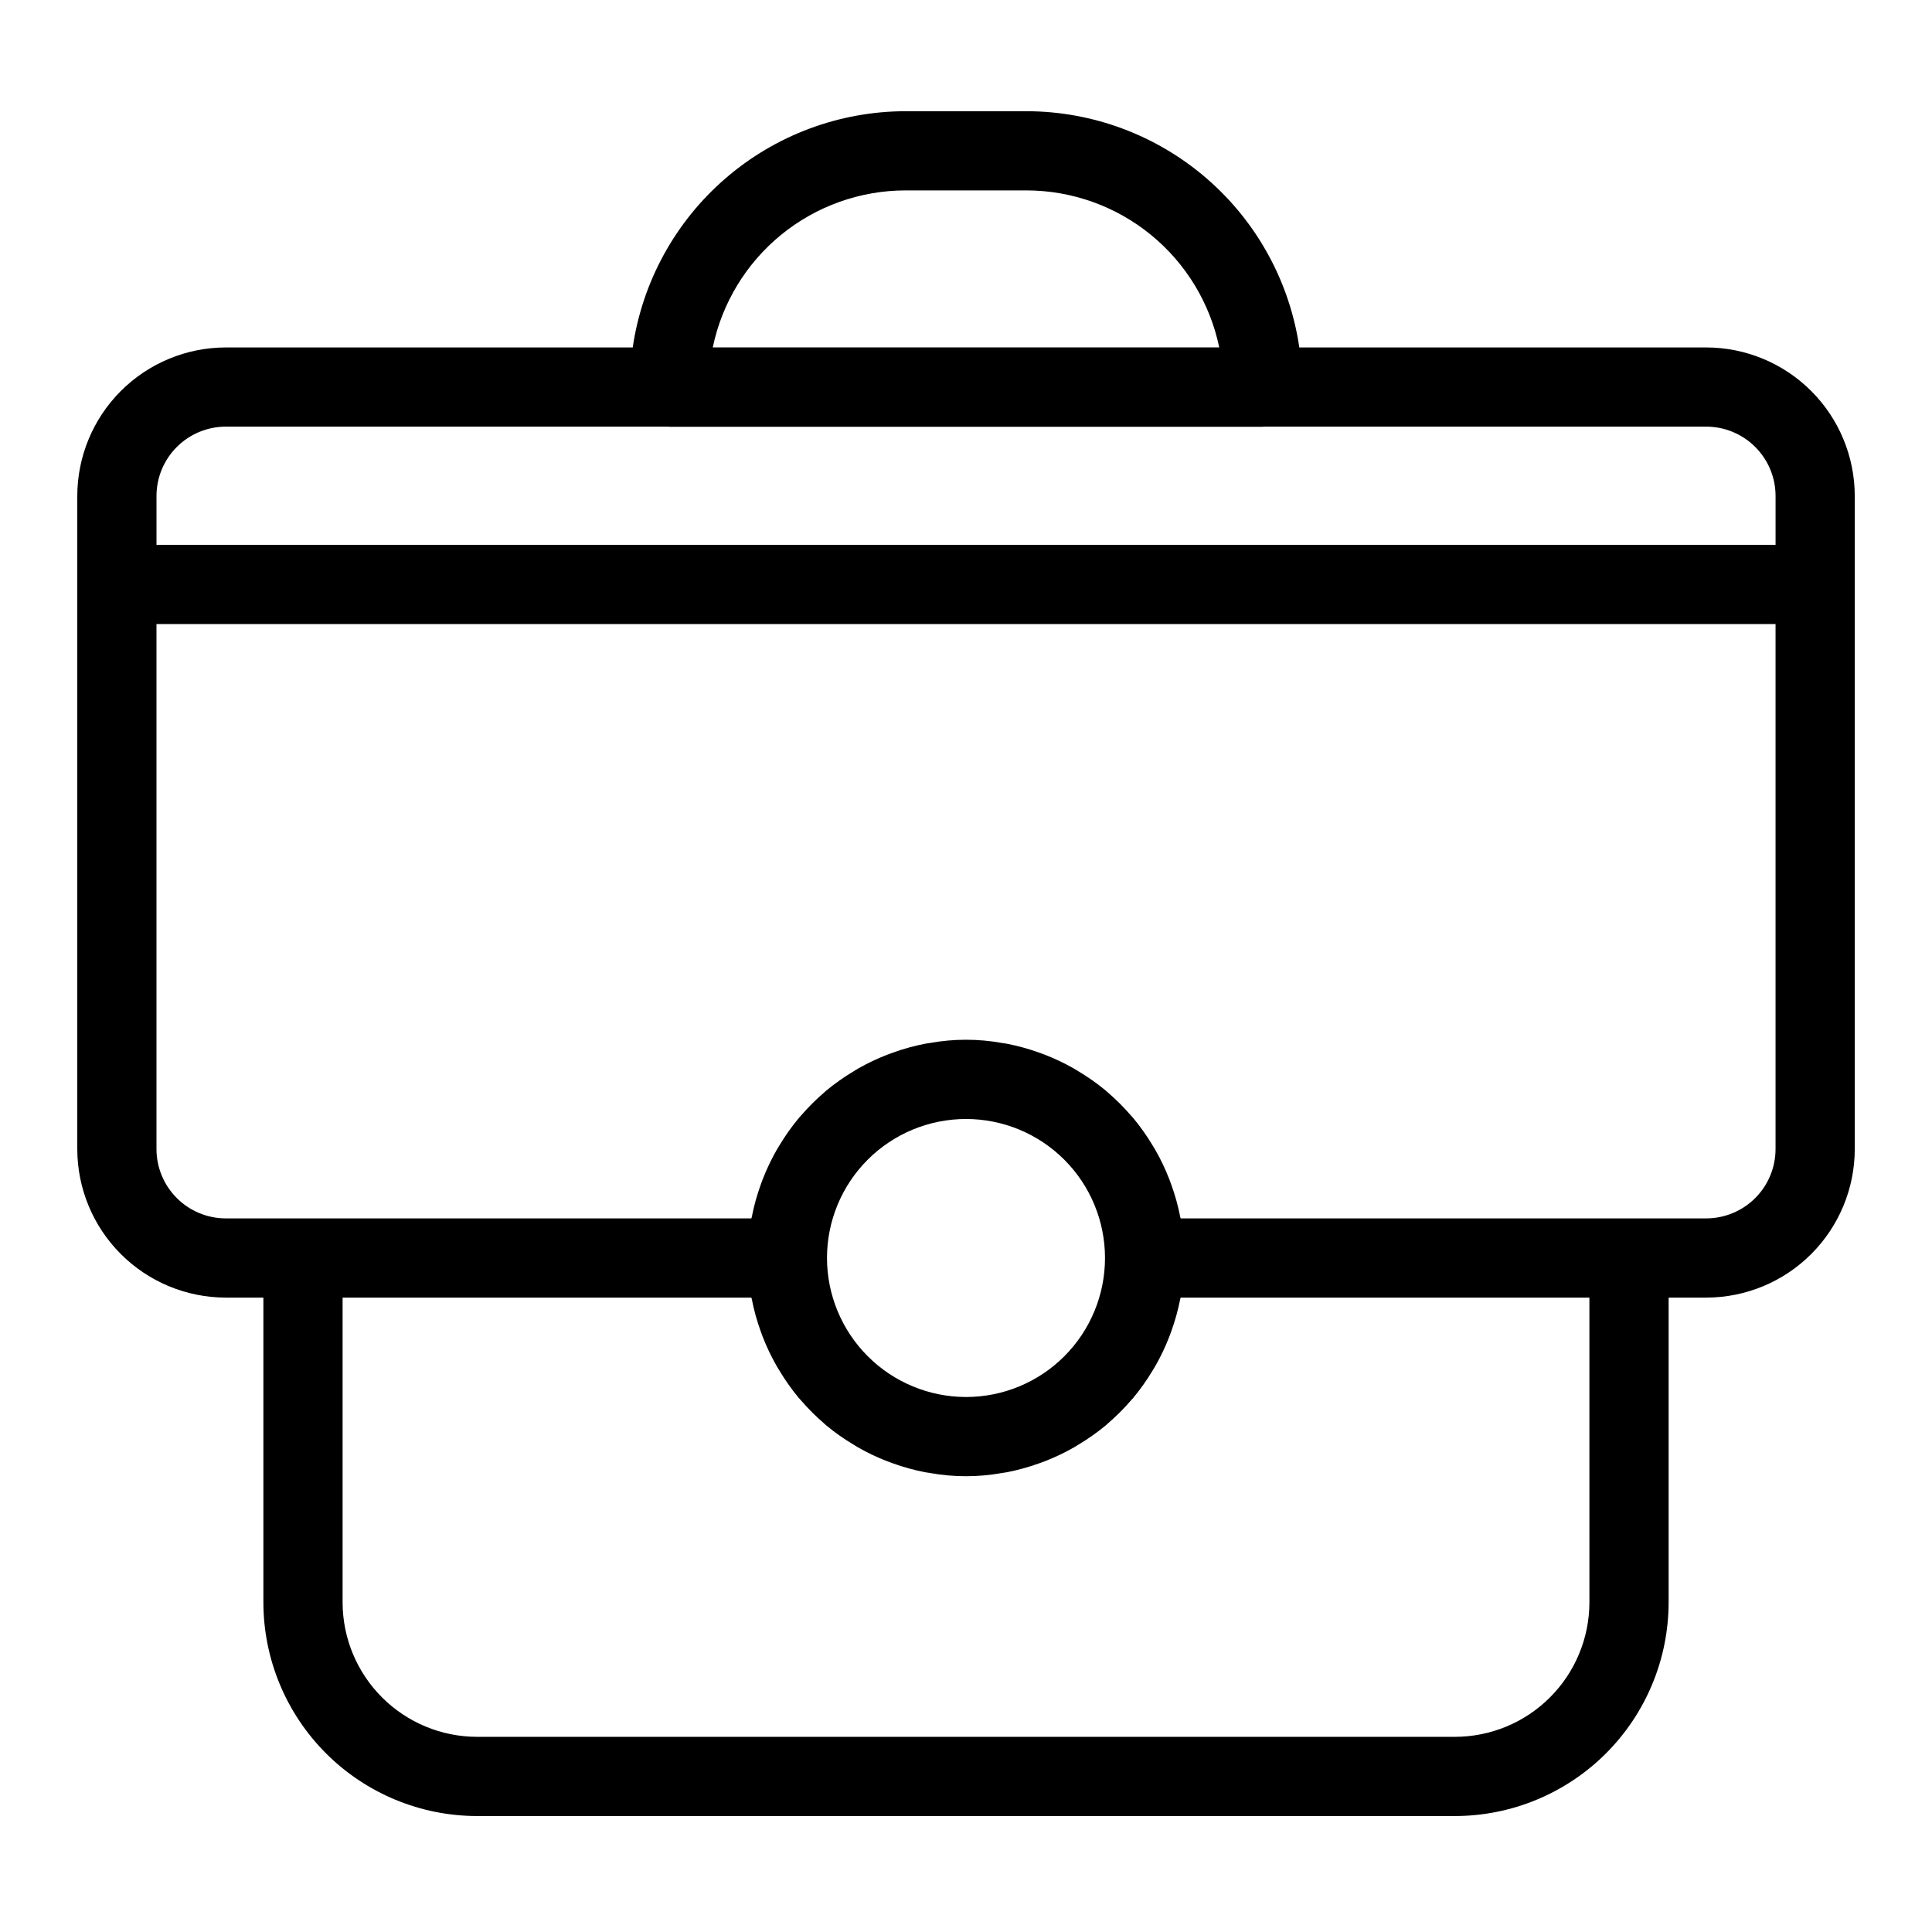
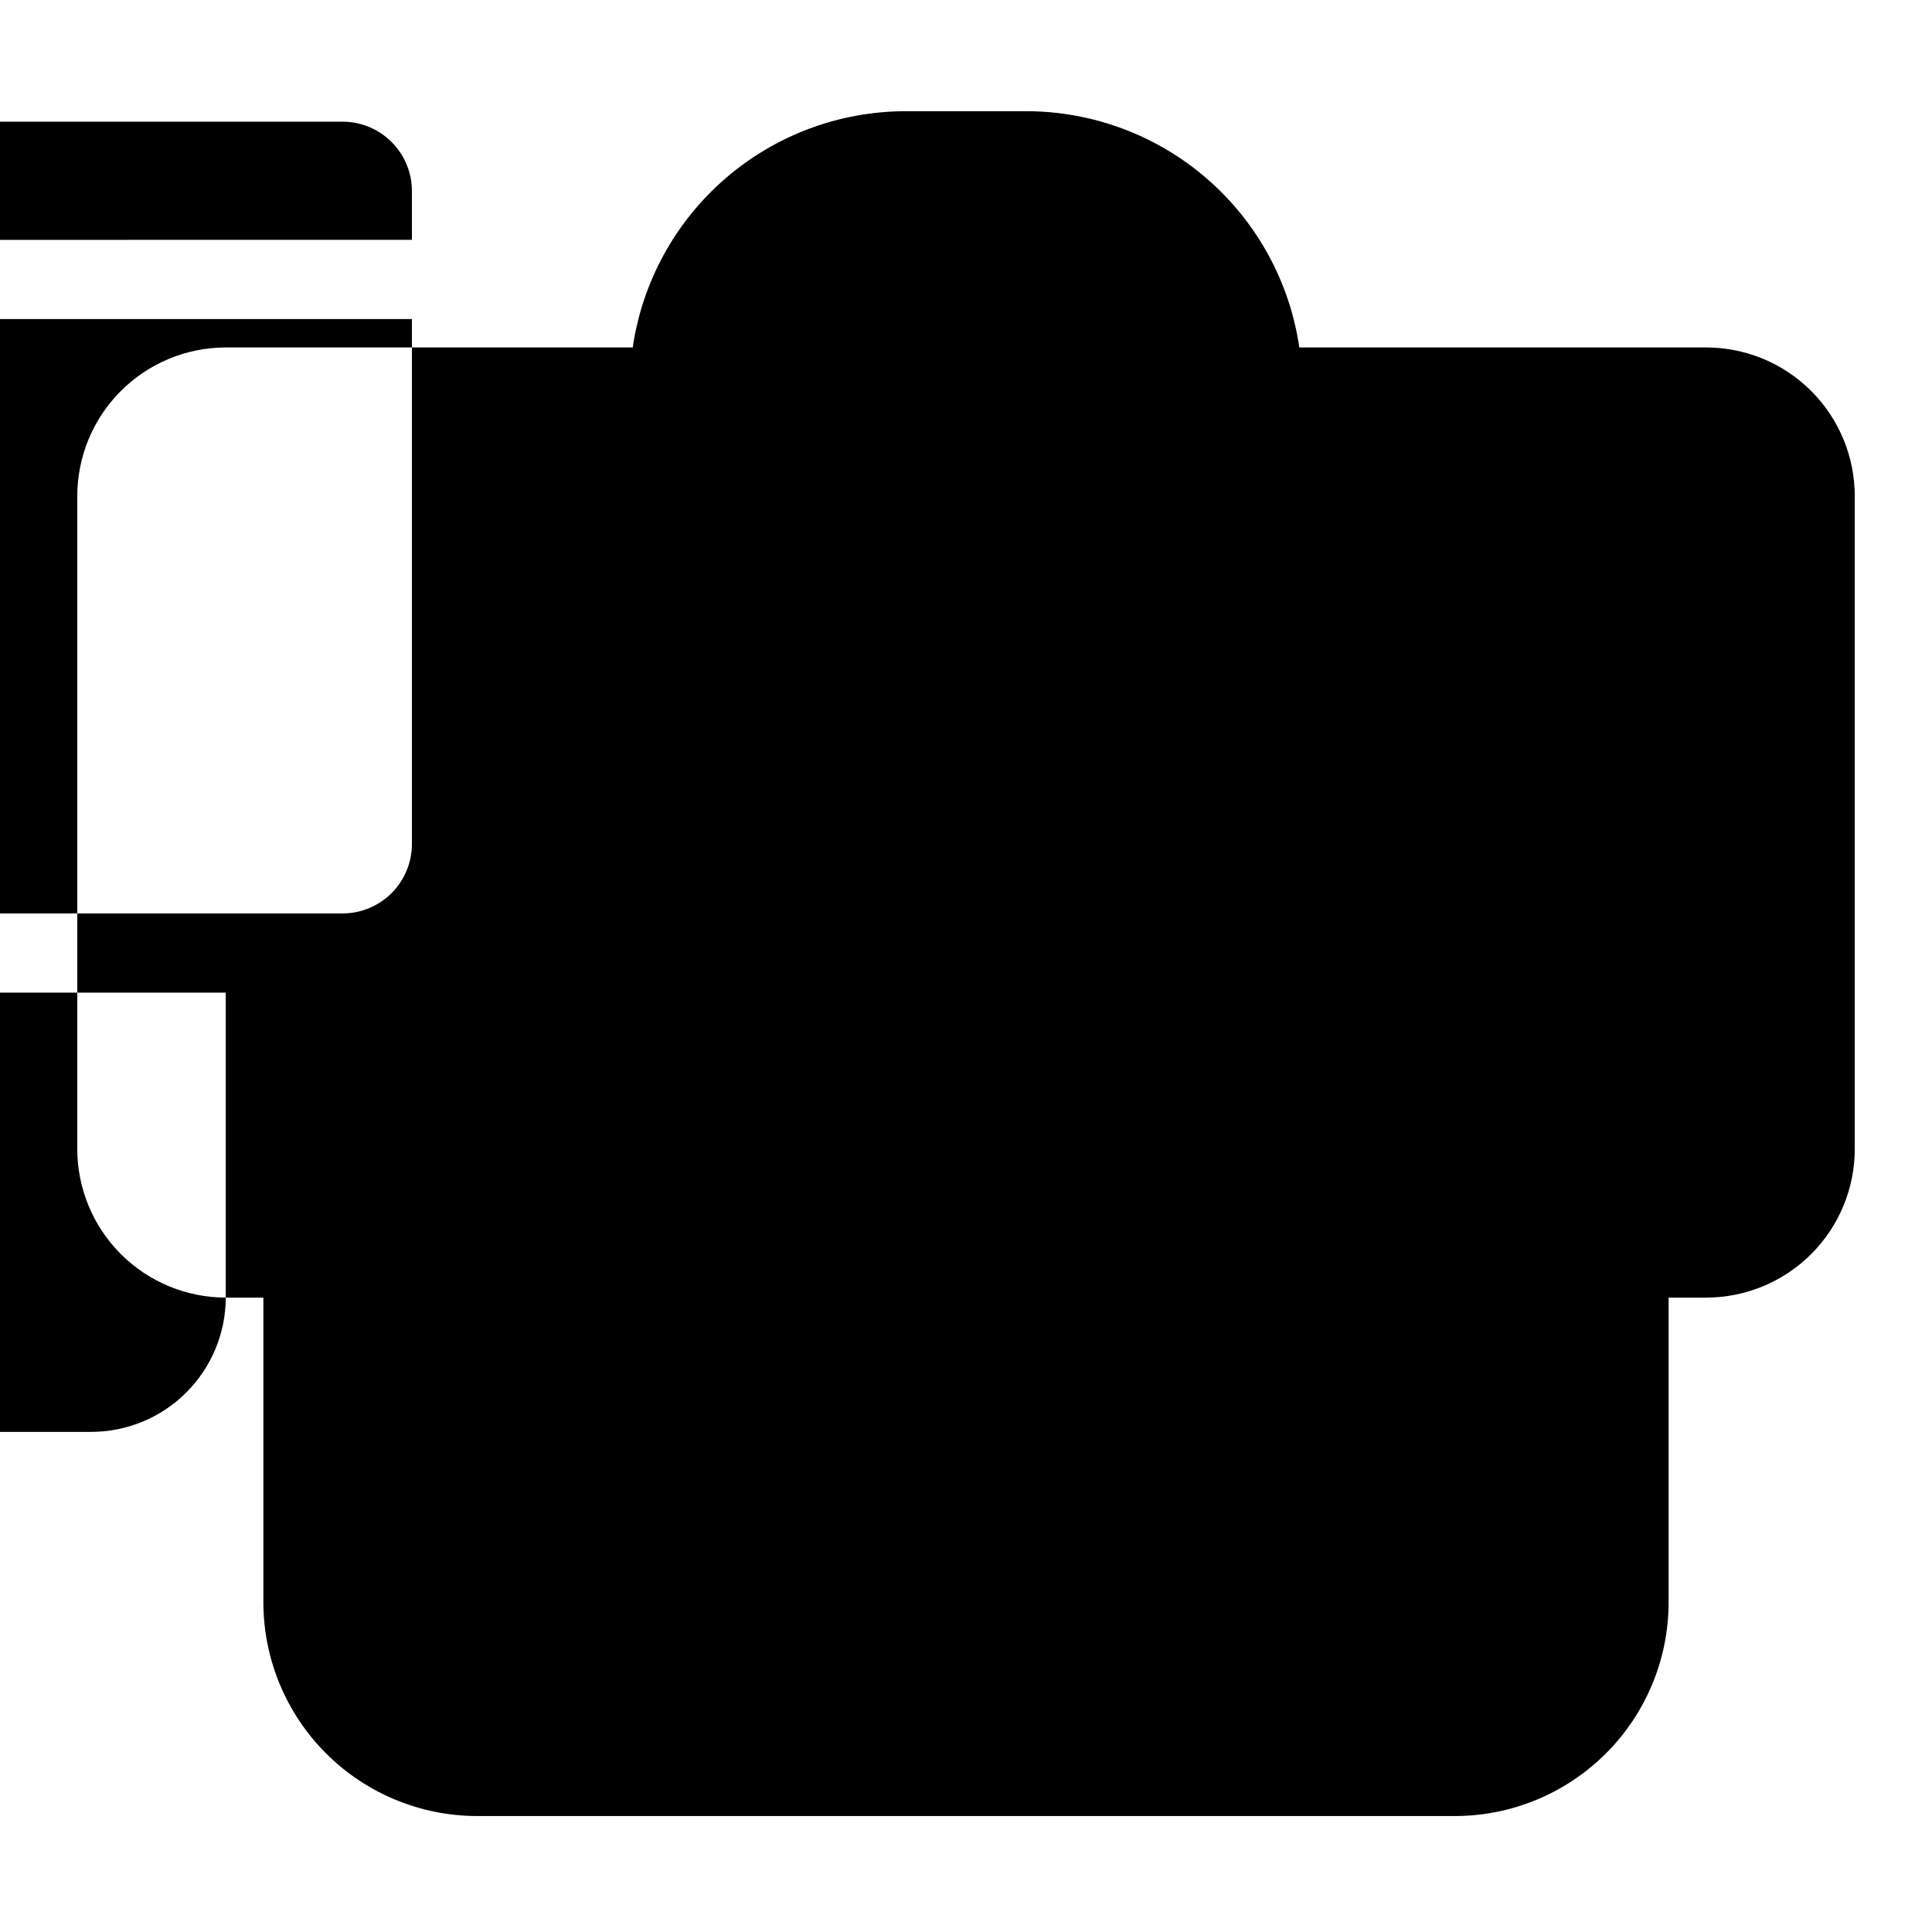
<svg xmlns="http://www.w3.org/2000/svg" fill="#000000" width="800px" height="800px" version="1.1" viewBox="144 144 512 512">
-   <path d="m203.83 487.88h9.969v80.816c0.031 15.012 6.016 29.402 16.641 40.008 10.629 10.605 25.027 16.562 40.043 16.566h259.04c15.012-0.004 29.41-5.961 40.039-16.566 10.625-10.605 16.609-24.996 16.641-40.008v-80.816h9.969c10.438-0.012 20.441-4.164 27.82-11.543 7.379-7.379 11.527-17.383 11.539-27.82v-173.08c-0.012-10.434-4.16-20.438-11.539-27.816-7.379-7.379-17.383-11.531-27.82-11.543h-107.84c-2.539-17.371-11.234-33.25-24.508-44.742-13.27-11.496-30.23-17.836-47.785-17.863h-32.062c-17.559 0.027-34.52 6.367-47.789 17.863-13.27 11.492-21.969 27.371-24.508 44.742h-107.84c-10.434 0.012-20.441 4.164-27.82 11.543-7.379 7.379-11.527 17.383-11.539 27.816v173.08c0.012 10.438 4.16 20.441 11.539 27.82 7.379 7.379 17.387 11.531 27.82 11.543zm361.38 80.816c-0.023 9.445-3.797 18.5-10.488 25.168-6.688 6.672-15.754 10.418-25.199 10.414h-259.04c-9.449 0.004-18.512-3.742-25.203-10.414-6.691-6.668-10.465-15.723-10.488-25.168v-80.816h108.33c0.023 0.133 0.082 0.258 0.109 0.391 0.566 2.902 1.355 5.754 2.363 8.535 0.18 0.504 0.355 1.004 0.551 1.5 1.039 2.672 2.277 5.266 3.707 7.758 0.25 0.434 0.516 0.852 0.777 1.281v-0.004c1.504 2.5 3.195 4.883 5.055 7.129 0.188 0.223 0.395 0.422 0.586 0.645 1.895 2.195 3.949 4.242 6.144 6.133 0.191 0.164 0.363 0.344 0.555 0.504h0.004c2.262 1.871 4.664 3.566 7.188 5.074 0.414 0.25 0.812 0.508 1.23 0.75 2.5 1.426 5.106 2.664 7.793 3.699 0.492 0.191 0.988 0.367 1.488 0.543h-0.004c2.785 1.004 5.637 1.789 8.543 2.348 0.406 0.078 0.824 0.121 1.234 0.188l-0.004 0.004c6.32 1.141 12.793 1.141 19.113 0 0.41-0.07 0.824-0.113 1.234-0.188v-0.004c2.902-0.559 5.758-1.344 8.539-2.348 0.5-0.18 0.996-0.355 1.488-0.543 2.684-1.035 5.289-2.273 7.793-3.699 0.418-0.242 0.82-0.5 1.23-0.75 2.519-1.508 4.922-3.203 7.188-5.074 0.191-0.16 0.363-0.34 0.555-0.504 2.199-1.891 4.254-3.938 6.144-6.133 0.191-0.219 0.398-0.418 0.586-0.645 1.863-2.246 3.555-4.629 5.059-7.129 0.262-0.43 0.527-0.844 0.777-1.281v0.004c1.426-2.492 2.664-5.086 3.703-7.758 0.195-0.496 0.371-0.996 0.551-1.5 1.008-2.781 1.801-5.633 2.367-8.535 0.027-0.133 0.082-0.258 0.109-0.391h108.33zm-202.05-91.312c0-9.773 3.879-19.141 10.789-26.051 6.91-6.91 16.277-10.789 26.051-10.789 9.77 0 19.141 3.879 26.047 10.789 6.91 6.91 10.789 16.277 10.789 26.051 0 9.77-3.879 19.137-10.789 26.047-6.906 6.91-16.277 10.789-26.047 10.789-9.77-0.012-19.133-3.894-26.035-10.801-6.906-6.906-10.793-16.27-10.805-26.035zm233.01-10.496h-139.29c-0.023-0.133-0.082-0.254-0.109-0.387l0.004-0.004c-0.566-2.906-1.359-5.766-2.371-8.551-0.176-0.496-0.352-0.988-0.543-1.477-1.039-2.684-2.281-5.285-3.715-7.781-0.242-0.426-0.508-0.832-0.762-1.25h0.004c-1.512-2.512-3.211-4.906-5.082-7.16-0.176-0.207-0.367-0.395-0.543-0.598-1.91-2.219-3.984-4.289-6.203-6.195-0.176-0.152-0.336-0.316-0.516-0.469v0.004c-2.269-1.879-4.68-3.578-7.207-5.09-0.41-0.246-0.805-0.504-1.219-0.742-2.508-1.43-5.113-2.668-7.805-3.707-0.488-0.191-0.98-0.363-1.473-0.539h-0.004c-2.781-1.004-5.637-1.789-8.543-2.352-0.406-0.078-0.824-0.121-1.234-0.188-6.32-1.145-12.793-1.145-19.113 0-0.41 0.07-0.824 0.113-1.234 0.188h0.004c-2.906 0.562-5.766 1.348-8.547 2.352-0.496 0.176-0.984 0.352-1.473 0.539-2.691 1.039-5.301 2.277-7.805 3.707-0.414 0.238-0.809 0.496-1.219 0.742-2.531 1.512-4.938 3.211-7.207 5.09-0.18 0.148-0.34 0.316-0.516 0.469v-0.004c-2.223 1.906-4.297 3.977-6.207 6.195-0.176 0.203-0.371 0.391-0.543 0.598-1.871 2.254-3.57 4.648-5.078 7.16-0.254 0.418-0.516 0.824-0.762 1.25-1.43 2.496-2.672 5.098-3.715 7.781-0.191 0.488-0.363 0.98-0.543 1.477-1.008 2.785-1.801 5.644-2.367 8.551-0.027 0.133-0.082 0.254-0.109 0.387l-139.29 0.004c-4.871-0.008-9.539-1.945-12.98-5.387-3.445-3.445-5.383-8.113-5.387-12.984v-139.14h429.07v139.14c-0.004 4.871-1.941 9.539-5.387 12.984-3.441 3.441-8.109 5.379-12.98 5.387zm-212.2-272.43h32.062c11.996 0.016 23.625 4.16 32.926 11.738s15.711 18.129 18.152 29.875h-134.22c2.441-11.746 8.852-22.297 18.152-29.875 9.305-7.578 20.93-11.723 32.93-11.738zm-180.14 62.605h117.29c0.07 0 0.133 0.043 0.203 0.043h157.36c0.07 0 0.133-0.039 0.203-0.043h117.29c4.871 0.008 9.539 1.945 12.98 5.387 3.445 3.445 5.383 8.113 5.387 12.98v12.949l-429.07 0.004v-12.953c0.004-4.867 1.941-9.535 5.387-12.98 3.441-3.441 8.109-5.379 12.98-5.387z" />
+   <path d="m203.83 487.88h9.969v80.816c0.031 15.012 6.016 29.402 16.641 40.008 10.629 10.605 25.027 16.562 40.043 16.566h259.04c15.012-0.004 29.41-5.961 40.039-16.566 10.625-10.605 16.609-24.996 16.641-40.008v-80.816h9.969c10.438-0.012 20.441-4.164 27.82-11.543 7.379-7.379 11.527-17.383 11.539-27.82v-173.08c-0.012-10.434-4.16-20.438-11.539-27.816-7.379-7.379-17.383-11.531-27.82-11.543h-107.84c-2.539-17.371-11.234-33.25-24.508-44.742-13.27-11.496-30.23-17.836-47.785-17.863h-32.062c-17.559 0.027-34.52 6.367-47.789 17.863-13.27 11.492-21.969 27.371-24.508 44.742h-107.84c-10.434 0.012-20.441 4.164-27.82 11.543-7.379 7.379-11.527 17.383-11.539 27.816v173.08c0.012 10.438 4.16 20.441 11.539 27.82 7.379 7.379 17.387 11.531 27.82 11.543zc-0.023 9.445-3.797 18.5-10.488 25.168-6.688 6.672-15.754 10.418-25.199 10.414h-259.04c-9.449 0.004-18.512-3.742-25.203-10.414-6.691-6.668-10.465-15.723-10.488-25.168v-80.816h108.33c0.023 0.133 0.082 0.258 0.109 0.391 0.566 2.902 1.355 5.754 2.363 8.535 0.18 0.504 0.355 1.004 0.551 1.5 1.039 2.672 2.277 5.266 3.707 7.758 0.25 0.434 0.516 0.852 0.777 1.281v-0.004c1.504 2.5 3.195 4.883 5.055 7.129 0.188 0.223 0.395 0.422 0.586 0.645 1.895 2.195 3.949 4.242 6.144 6.133 0.191 0.164 0.363 0.344 0.555 0.504h0.004c2.262 1.871 4.664 3.566 7.188 5.074 0.414 0.25 0.812 0.508 1.23 0.75 2.5 1.426 5.106 2.664 7.793 3.699 0.492 0.191 0.988 0.367 1.488 0.543h-0.004c2.785 1.004 5.637 1.789 8.543 2.348 0.406 0.078 0.824 0.121 1.234 0.188l-0.004 0.004c6.32 1.141 12.793 1.141 19.113 0 0.41-0.07 0.824-0.113 1.234-0.188v-0.004c2.902-0.559 5.758-1.344 8.539-2.348 0.5-0.18 0.996-0.355 1.488-0.543 2.684-1.035 5.289-2.273 7.793-3.699 0.418-0.242 0.82-0.5 1.23-0.75 2.519-1.508 4.922-3.203 7.188-5.074 0.191-0.16 0.363-0.34 0.555-0.504 2.199-1.891 4.254-3.938 6.144-6.133 0.191-0.219 0.398-0.418 0.586-0.645 1.863-2.246 3.555-4.629 5.059-7.129 0.262-0.43 0.527-0.844 0.777-1.281v0.004c1.426-2.492 2.664-5.086 3.703-7.758 0.195-0.496 0.371-0.996 0.551-1.5 1.008-2.781 1.801-5.633 2.367-8.535 0.027-0.133 0.082-0.258 0.109-0.391h108.33zm-202.05-91.312c0-9.773 3.879-19.141 10.789-26.051 6.91-6.91 16.277-10.789 26.051-10.789 9.77 0 19.141 3.879 26.047 10.789 6.91 6.91 10.789 16.277 10.789 26.051 0 9.77-3.879 19.137-10.789 26.047-6.906 6.91-16.277 10.789-26.047 10.789-9.77-0.012-19.133-3.894-26.035-10.801-6.906-6.906-10.793-16.27-10.805-26.035zm233.01-10.496h-139.29c-0.023-0.133-0.082-0.254-0.109-0.387l0.004-0.004c-0.566-2.906-1.359-5.766-2.371-8.551-0.176-0.496-0.352-0.988-0.543-1.477-1.039-2.684-2.281-5.285-3.715-7.781-0.242-0.426-0.508-0.832-0.762-1.25h0.004c-1.512-2.512-3.211-4.906-5.082-7.16-0.176-0.207-0.367-0.395-0.543-0.598-1.91-2.219-3.984-4.289-6.203-6.195-0.176-0.152-0.336-0.316-0.516-0.469v0.004c-2.269-1.879-4.68-3.578-7.207-5.09-0.41-0.246-0.805-0.504-1.219-0.742-2.508-1.43-5.113-2.668-7.805-3.707-0.488-0.191-0.98-0.363-1.473-0.539h-0.004c-2.781-1.004-5.637-1.789-8.543-2.352-0.406-0.078-0.824-0.121-1.234-0.188-6.32-1.145-12.793-1.145-19.113 0-0.41 0.07-0.824 0.113-1.234 0.188h0.004c-2.906 0.562-5.766 1.348-8.547 2.352-0.496 0.176-0.984 0.352-1.473 0.539-2.691 1.039-5.301 2.277-7.805 3.707-0.414 0.238-0.809 0.496-1.219 0.742-2.531 1.512-4.938 3.211-7.207 5.09-0.18 0.148-0.34 0.316-0.516 0.469v-0.004c-2.223 1.906-4.297 3.977-6.207 6.195-0.176 0.203-0.371 0.391-0.543 0.598-1.871 2.254-3.57 4.648-5.078 7.16-0.254 0.418-0.516 0.824-0.762 1.25-1.43 2.496-2.672 5.098-3.715 7.781-0.191 0.488-0.363 0.98-0.543 1.477-1.008 2.785-1.801 5.644-2.367 8.551-0.027 0.133-0.082 0.254-0.109 0.387l-139.29 0.004c-4.871-0.008-9.539-1.945-12.98-5.387-3.445-3.445-5.383-8.113-5.387-12.984v-139.14h429.07v139.14c-0.004 4.871-1.941 9.539-5.387 12.984-3.441 3.441-8.109 5.379-12.98 5.387zm-212.2-272.43h32.062c11.996 0.016 23.625 4.16 32.926 11.738s15.711 18.129 18.152 29.875h-134.22c2.441-11.746 8.852-22.297 18.152-29.875 9.305-7.578 20.93-11.723 32.93-11.738zm-180.14 62.605h117.29c0.07 0 0.133 0.043 0.203 0.043h157.36c0.07 0 0.133-0.039 0.203-0.043h117.29c4.871 0.008 9.539 1.945 12.98 5.387 3.445 3.445 5.383 8.113 5.387 12.98v12.949l-429.07 0.004v-12.953c0.004-4.867 1.941-9.535 5.387-12.98 3.441-3.441 8.109-5.379 12.98-5.387z" />
</svg>